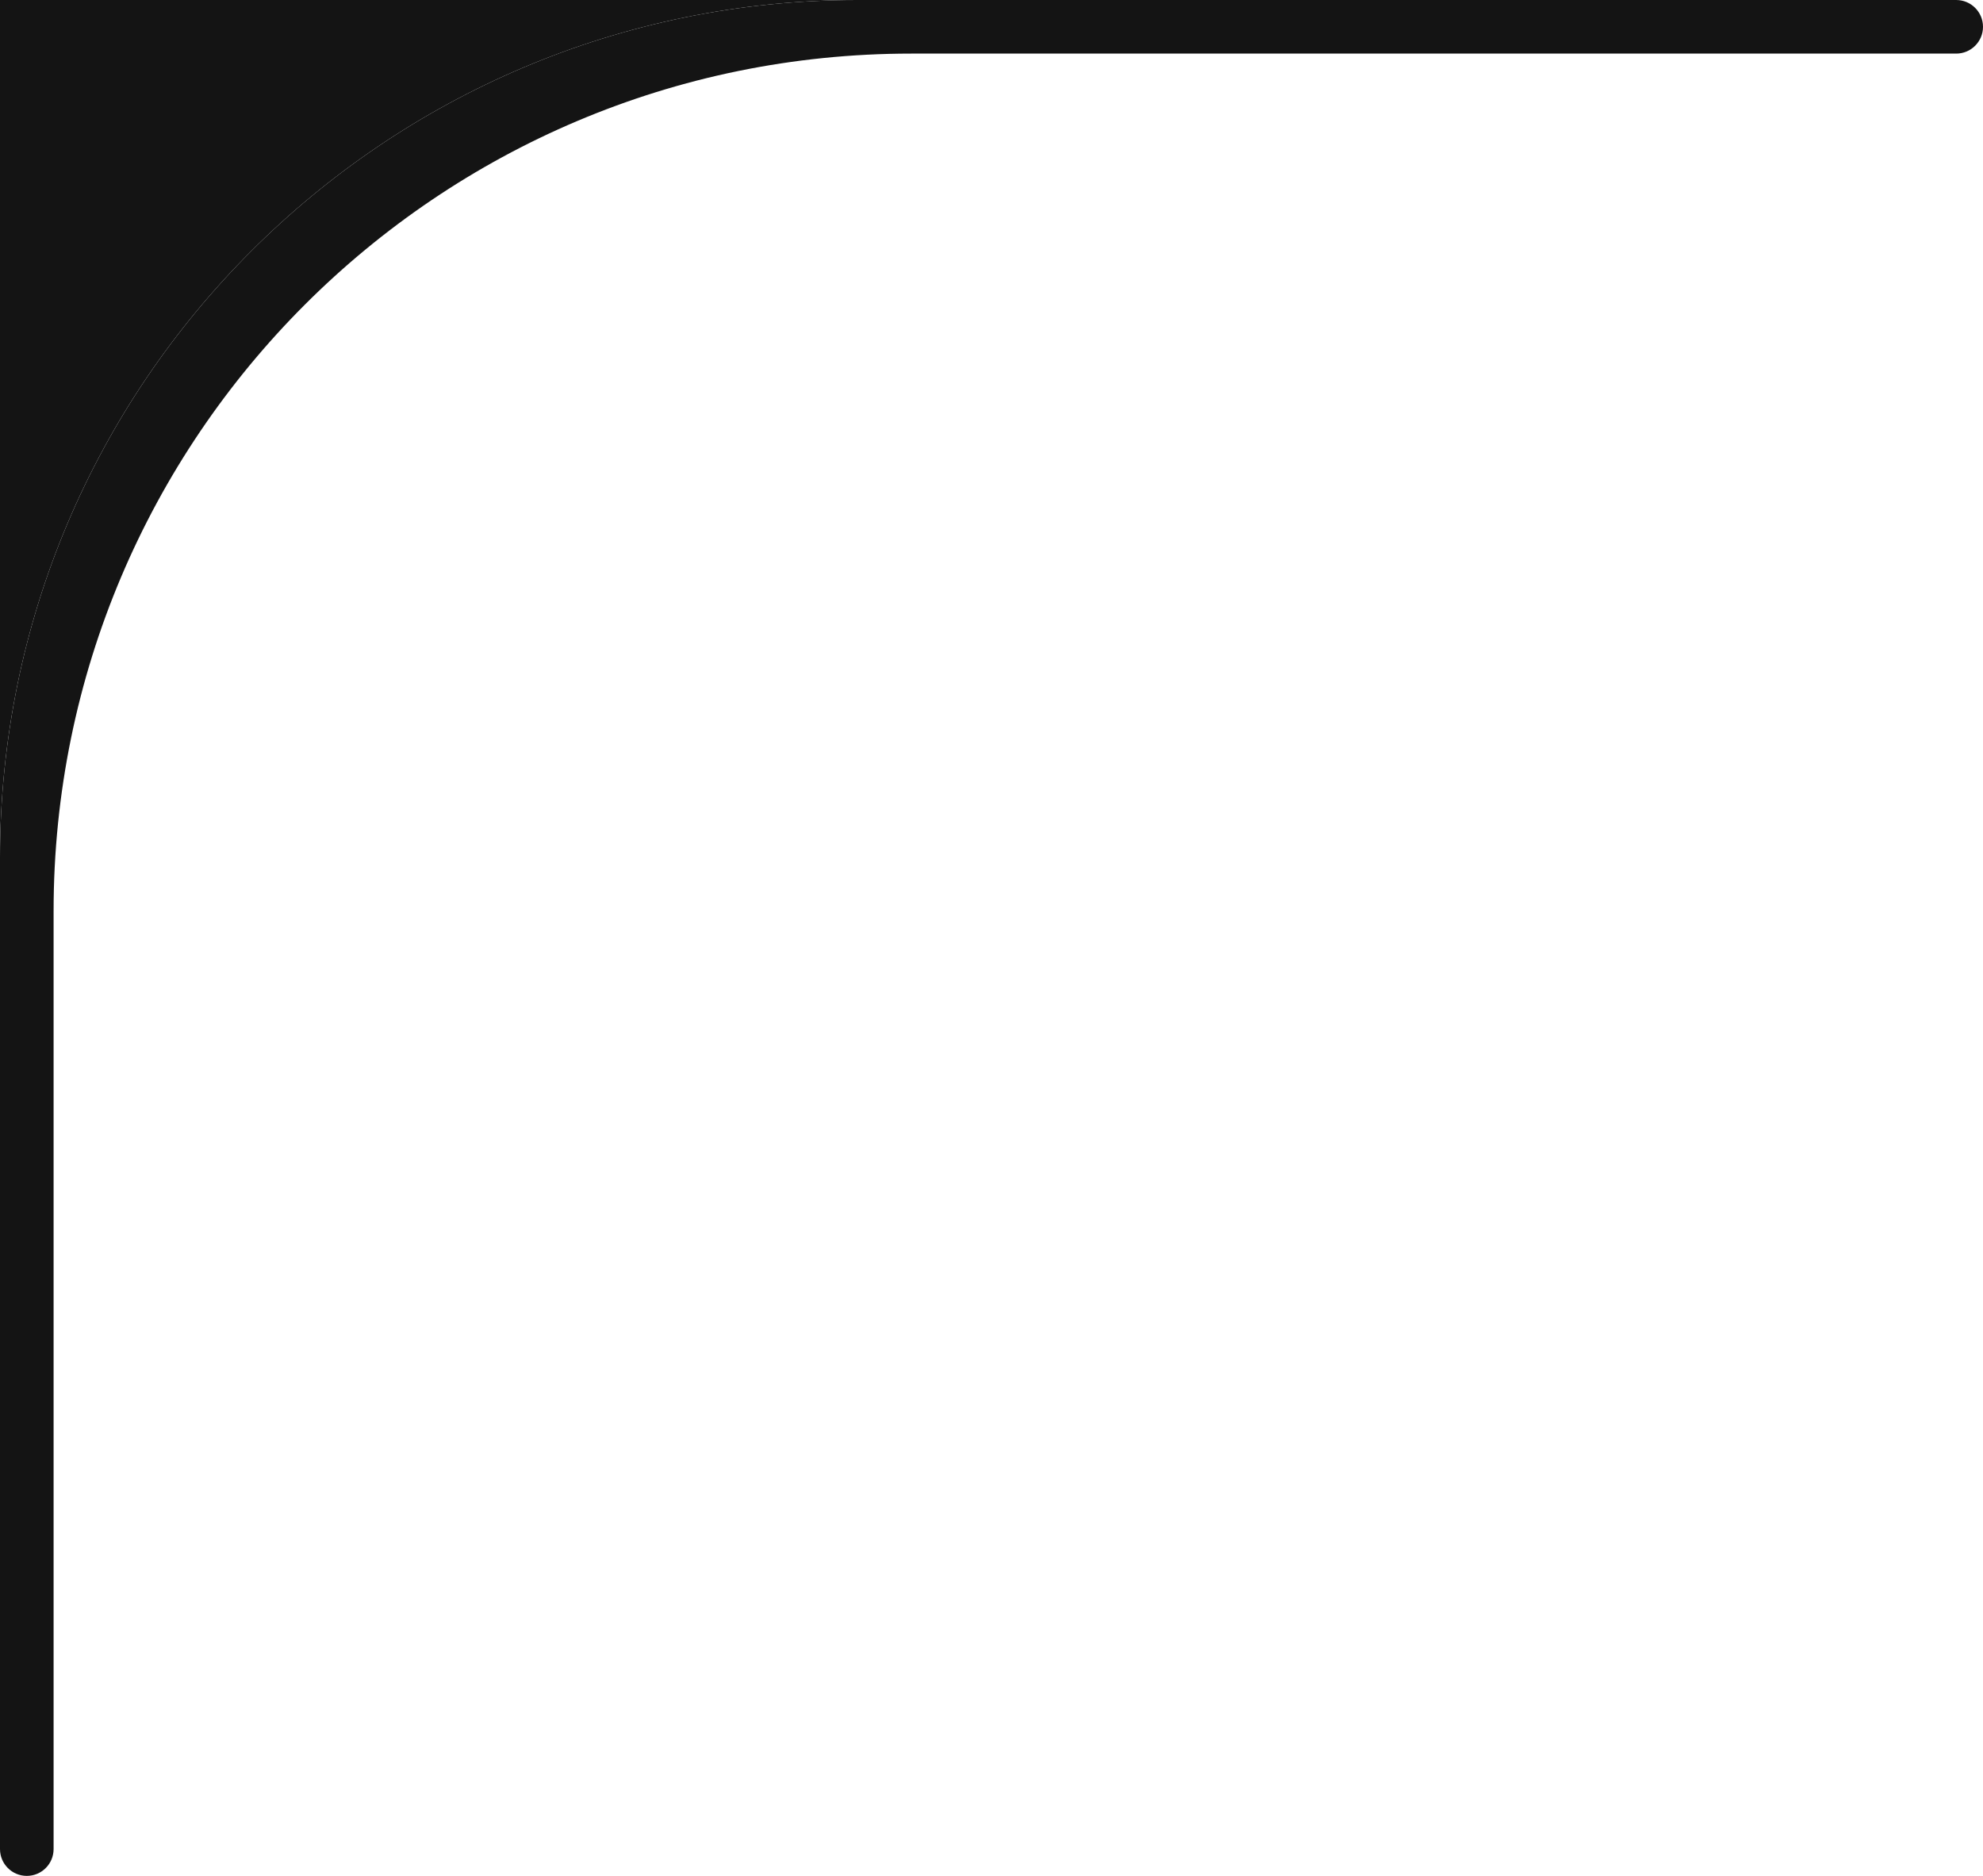
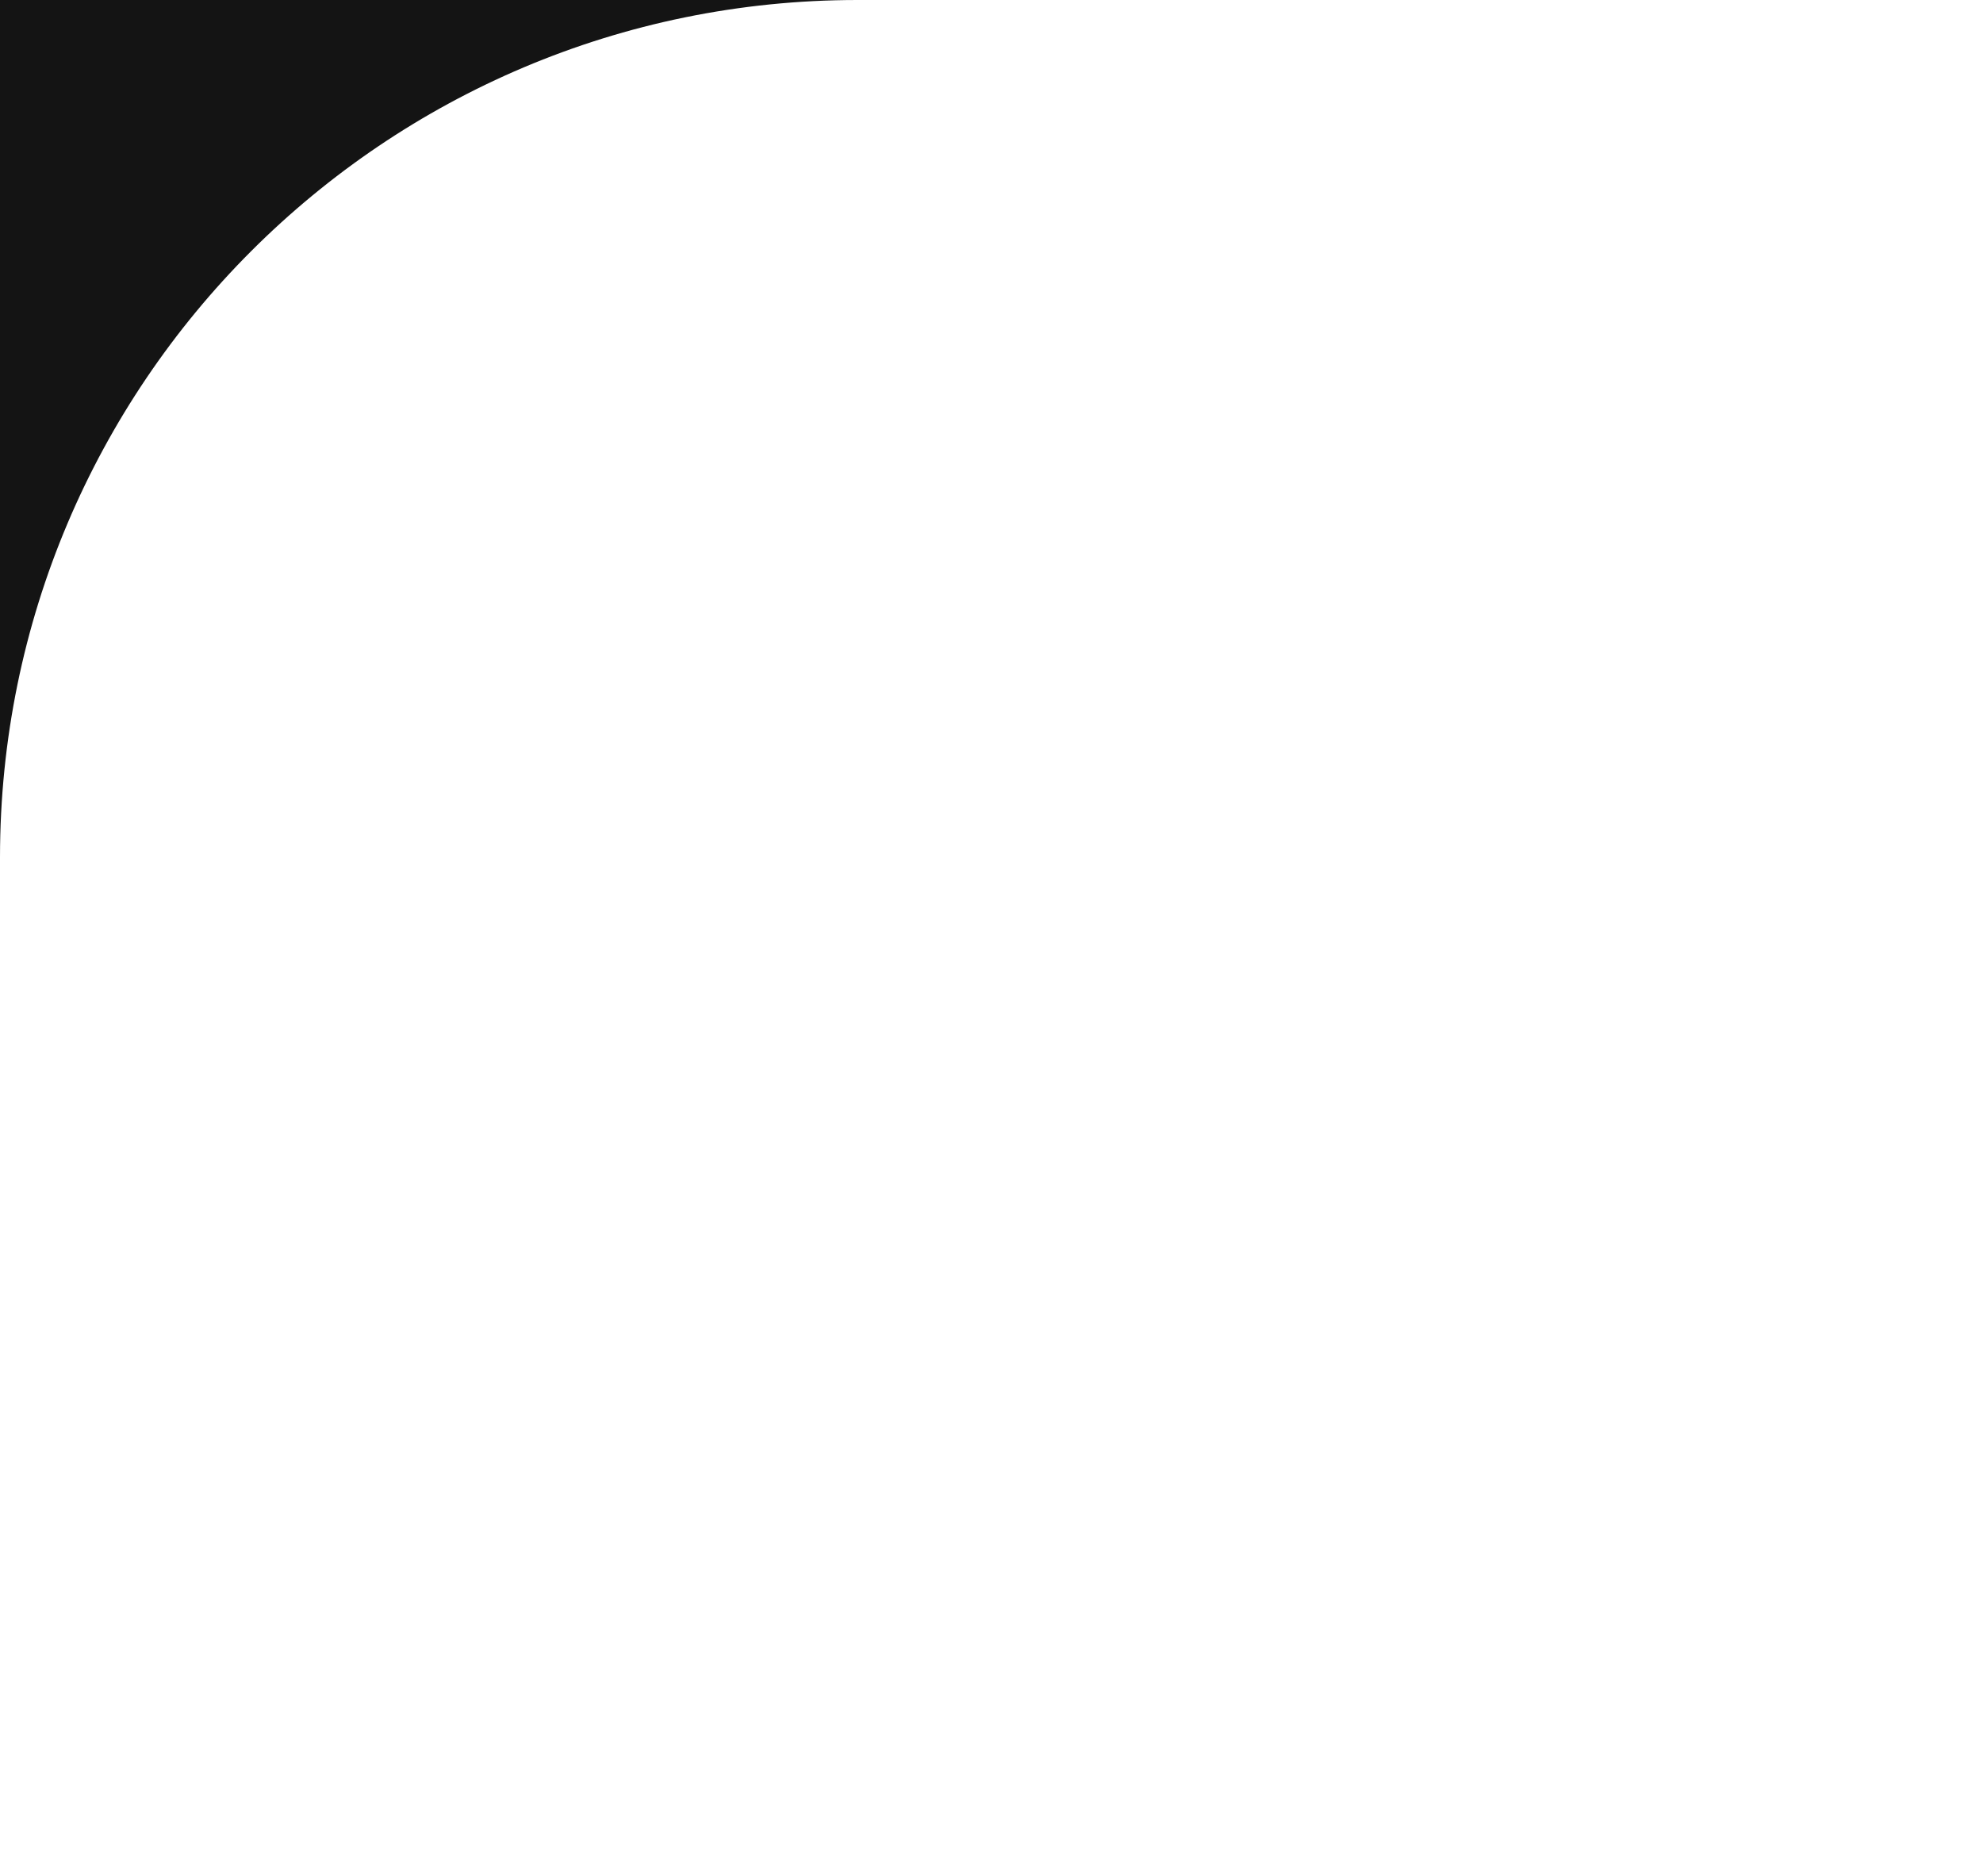
<svg xmlns="http://www.w3.org/2000/svg" width="37" height="35" viewBox="0 0 37 35" fill="none">
-   <path d="M16 0C7.163 0 0 7.163 0 16V34.5C0 34.776 0.224 35 0.5 35C0.776 35 1 34.776 1 34.5V17C1 8.163 8.163 1 17 1H36.5C36.776 1 37 0.776 37 0.5C37 0.224 36.776 0 36.5 0H16Z" fill="#141414" />
  <path d="M0 16C0 7.163 7.163 0 16 0H0V16Z" fill="#141414" />
</svg>